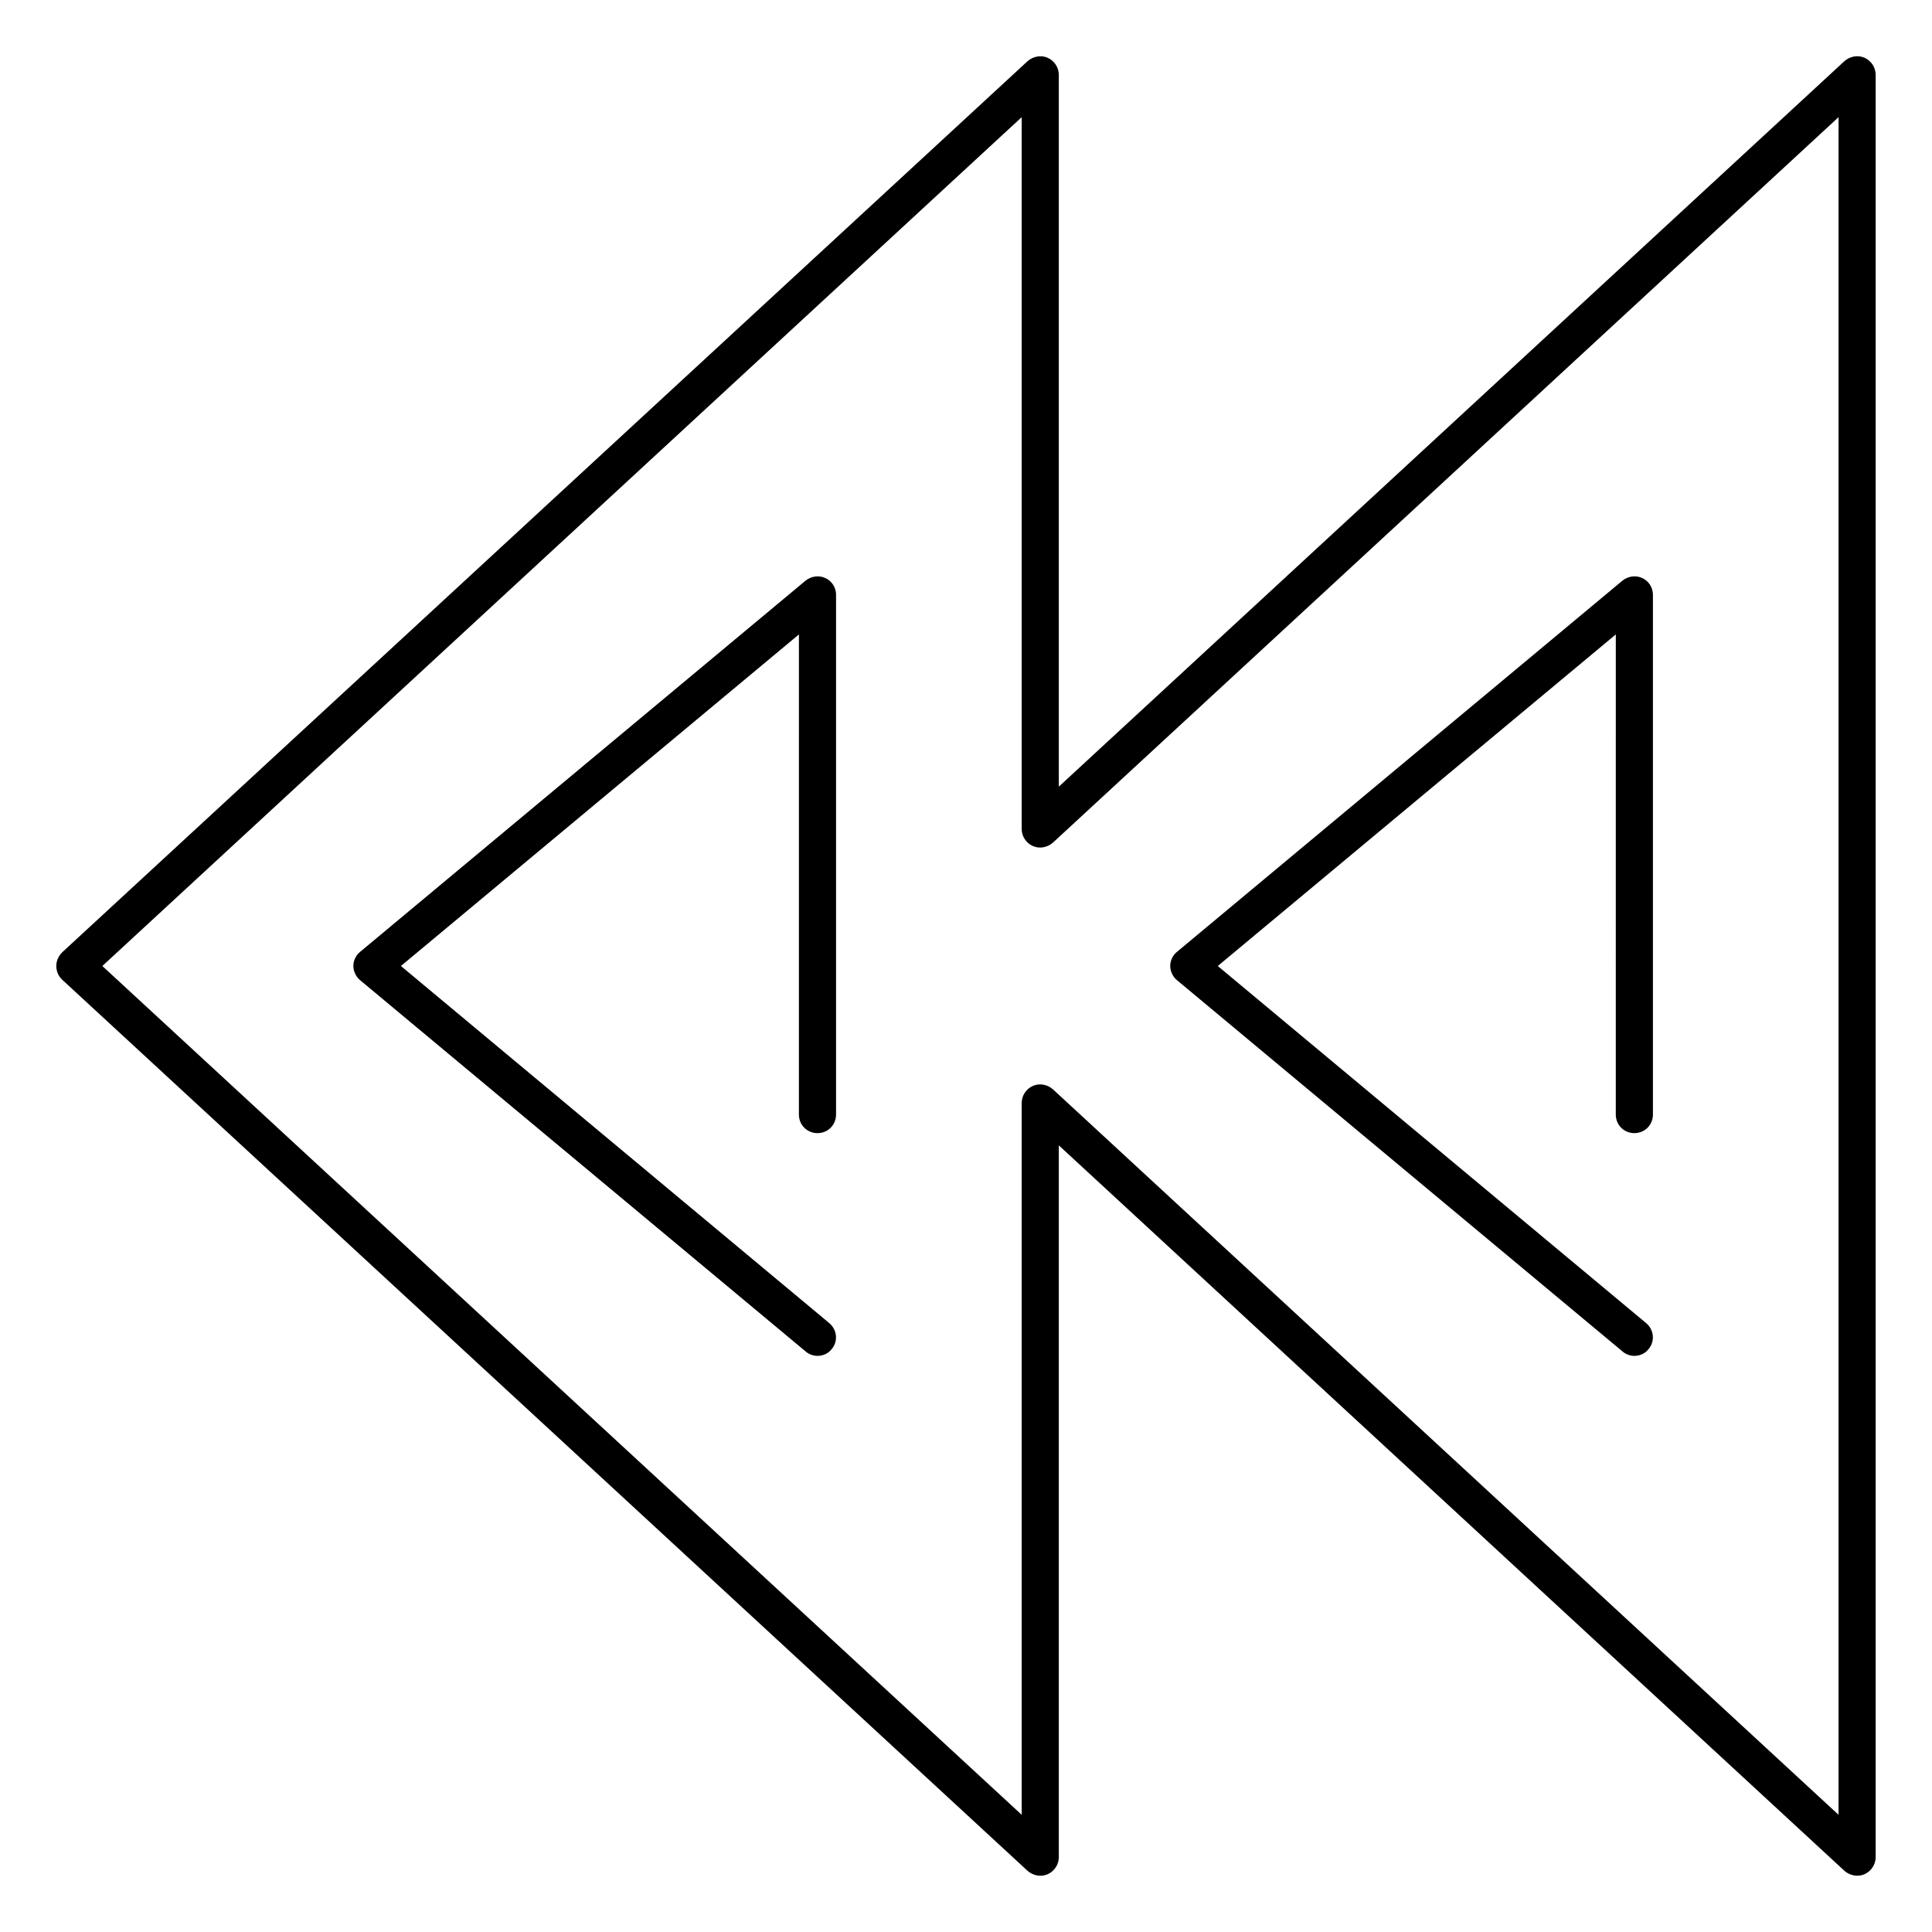
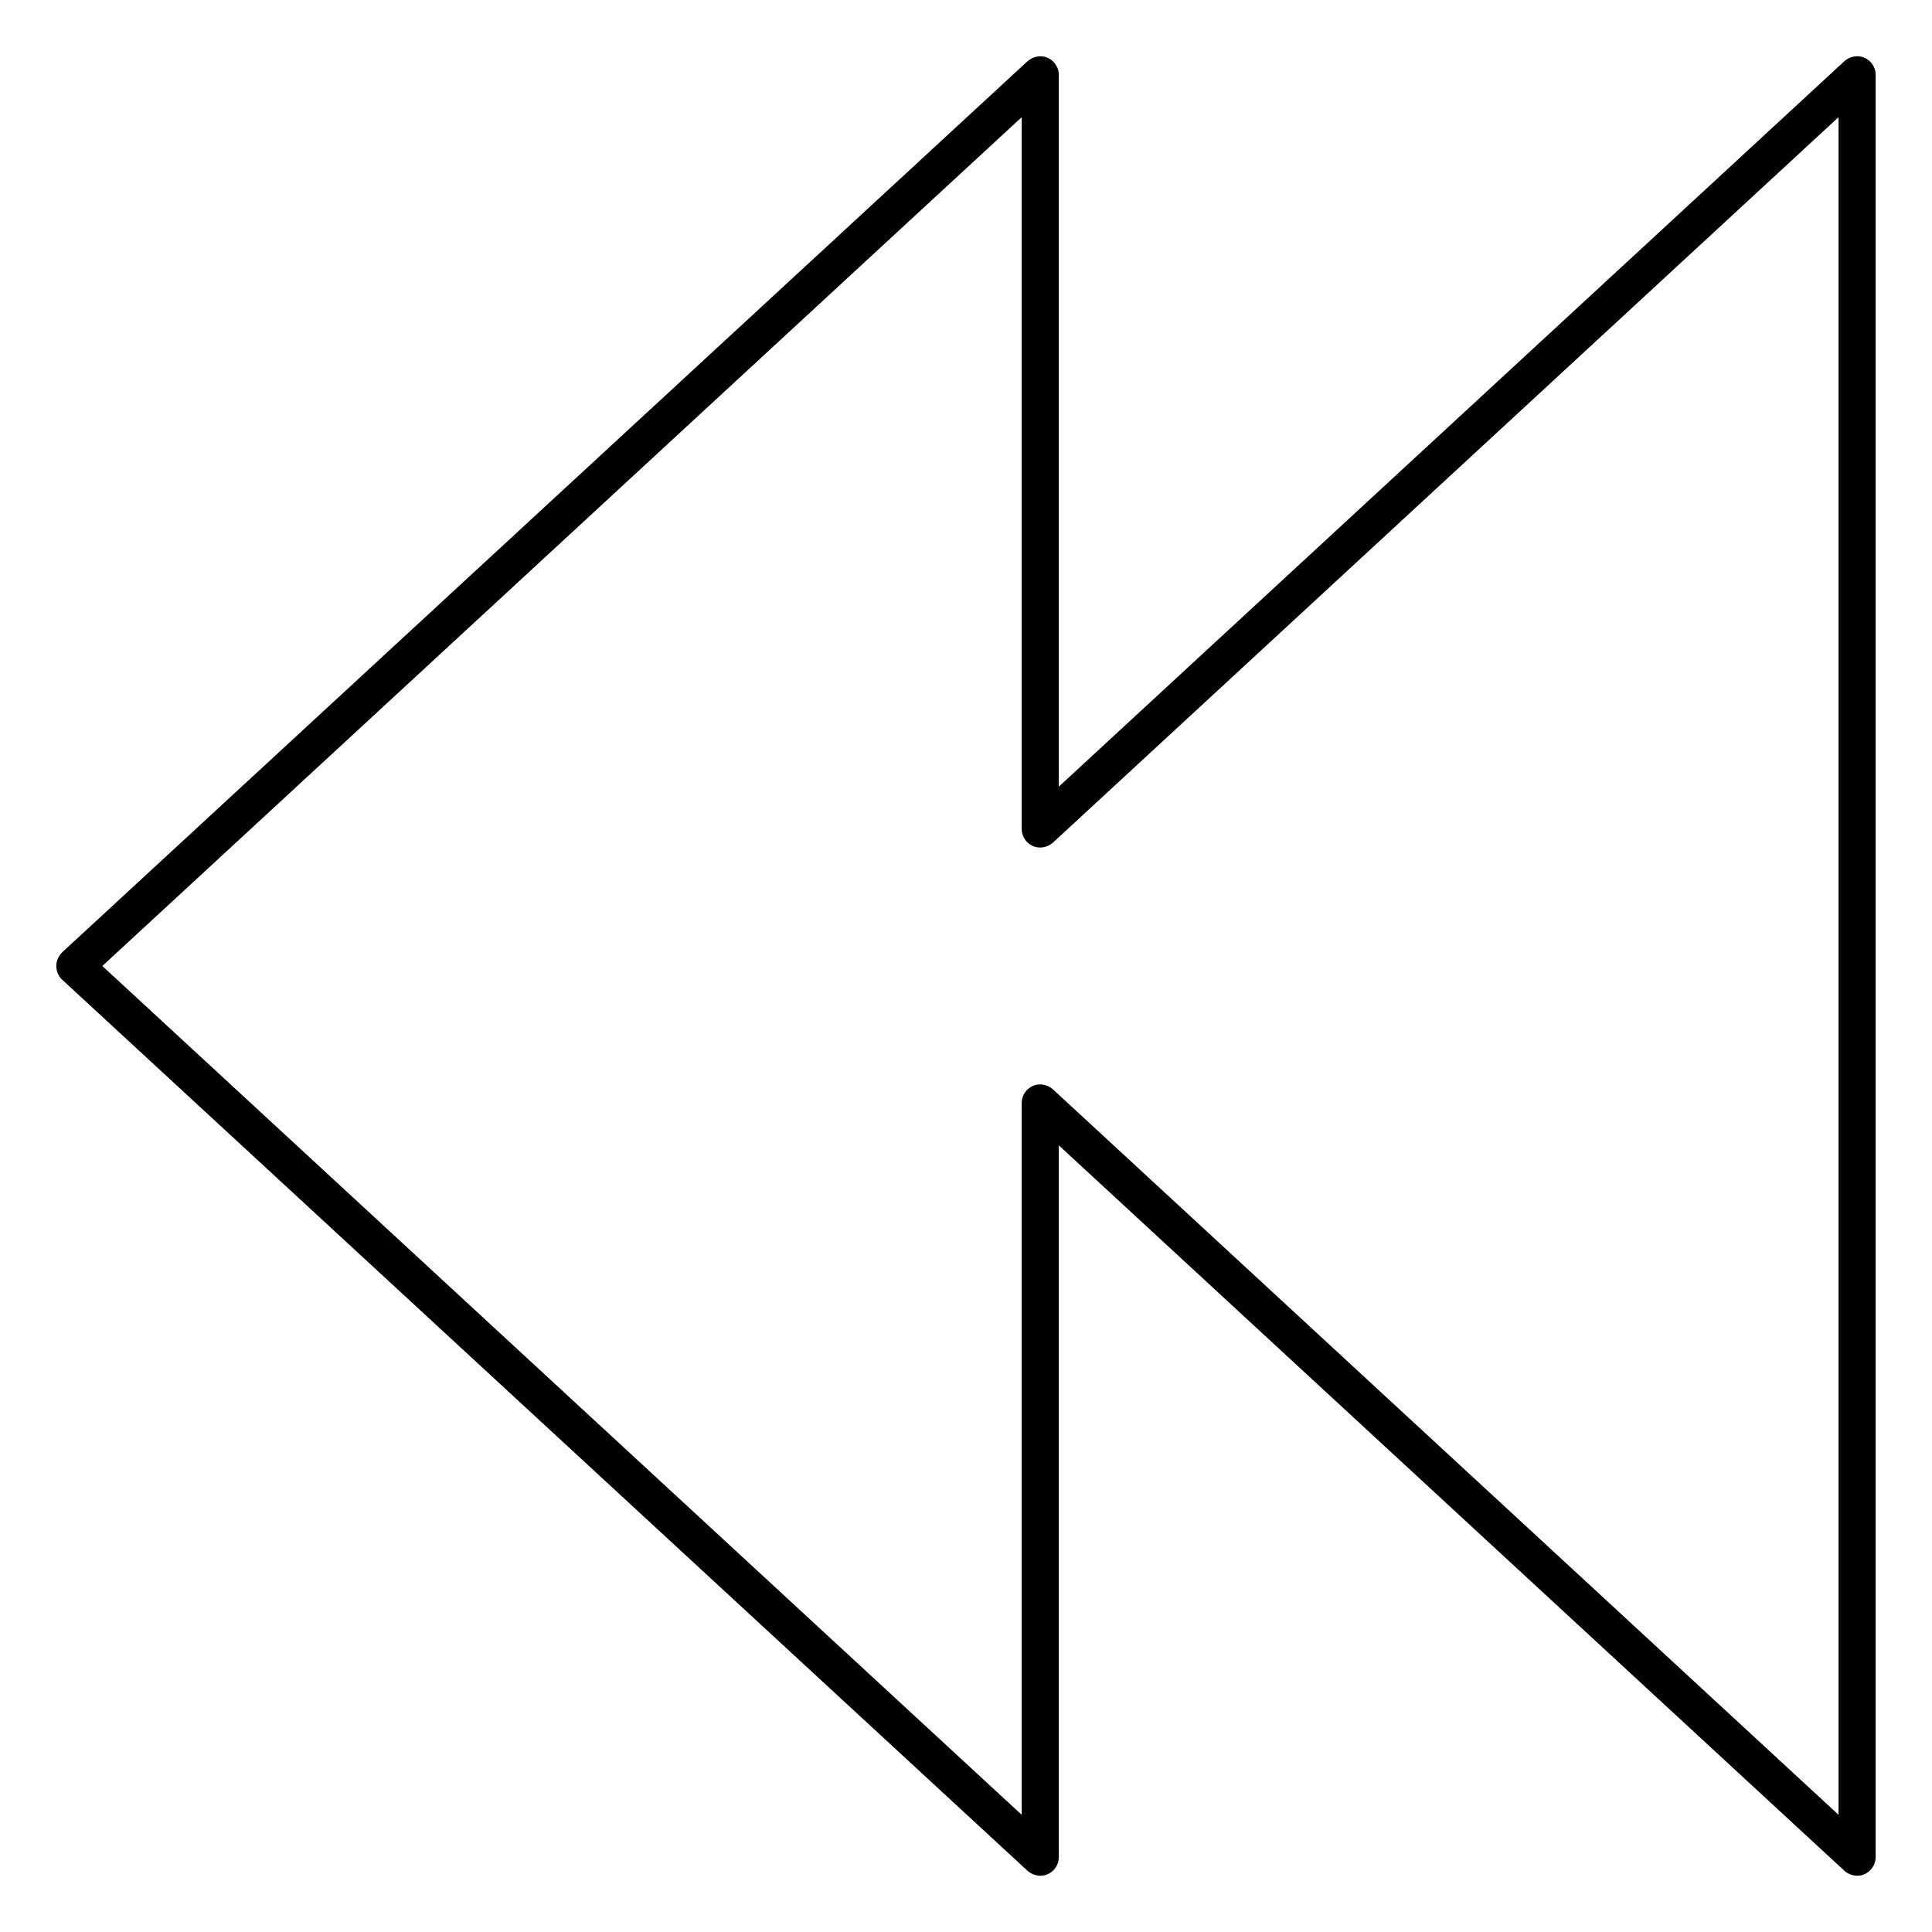
<svg xmlns="http://www.w3.org/2000/svg" fill="#000000" width="800px" height="800px" version="1.1" viewBox="144 144 512 512">
  <g>
-     <path d="m577.12 503.32c-1.082 0-2.262-0.395-3.148-1.18l-118.08-98.398c-1.082-0.887-1.77-2.363-1.77-3.738 0-1.477 0.688-2.856 1.77-3.738l118.08-98.398c1.477-1.18 3.543-1.477 5.215-0.688 1.77 0.789 2.856 2.559 2.856 4.43v137.76c0 2.754-2.164 4.922-4.922 4.922-2.754 0-4.922-2.164-4.922-4.922l0.004-127.24-105.48 87.871 113.55 94.66c2.066 1.77 2.363 4.82 0.59 6.887-0.887 1.18-2.363 1.773-3.742 1.773z" />
    <path d="m636.16 641.08c-1.18 0-2.461-0.492-3.344-1.277l-208.22-192.27v188.63c0 1.969-1.18 3.738-2.953 4.527-1.77 0.789-3.836 0.395-5.312-0.887l-255.84-236.16c-0.984-0.887-1.574-2.262-1.574-3.641s0.59-2.656 1.574-3.641l255.84-236.16c1.477-1.277 3.543-1.672 5.312-0.887 1.77 0.789 2.953 2.559 2.953 4.527v188.63l208.21-192.28c1.477-1.277 3.543-1.672 5.312-0.887 1.77 0.789 2.953 2.559 2.953 4.527v472.32c0 1.969-1.18 3.738-2.953 4.527-0.59 0.297-1.277 0.395-1.965 0.395zm-465.04-241.08 243.64 224.94v-188.63c0-1.969 1.18-3.738 2.953-4.527 1.77-0.789 3.836-0.395 5.312 0.887l208.21 192.27v-449.89l-208.21 192.27c-1.477 1.277-3.543 1.672-5.312 0.887-1.77-0.789-2.953-2.559-2.953-4.527v-188.63z" />
-     <path d="m360.64 503.32c-1.082 0-2.262-0.395-3.148-1.18l-118.08-98.398c-1.082-0.887-1.77-2.363-1.77-3.738 0-1.477 0.688-2.856 1.77-3.738l118.08-98.398c1.477-1.18 3.543-1.477 5.215-0.688 1.77 0.789 2.856 2.559 2.856 4.43v137.76c0 2.754-2.164 4.922-4.922 4.922-2.754 0-4.922-2.164-4.922-4.922l0.004-127.24-105.48 87.871 113.55 94.66c2.066 1.77 2.363 4.82 0.59 6.887-0.887 1.18-2.363 1.773-3.742 1.773z" />
  </g>
</svg>